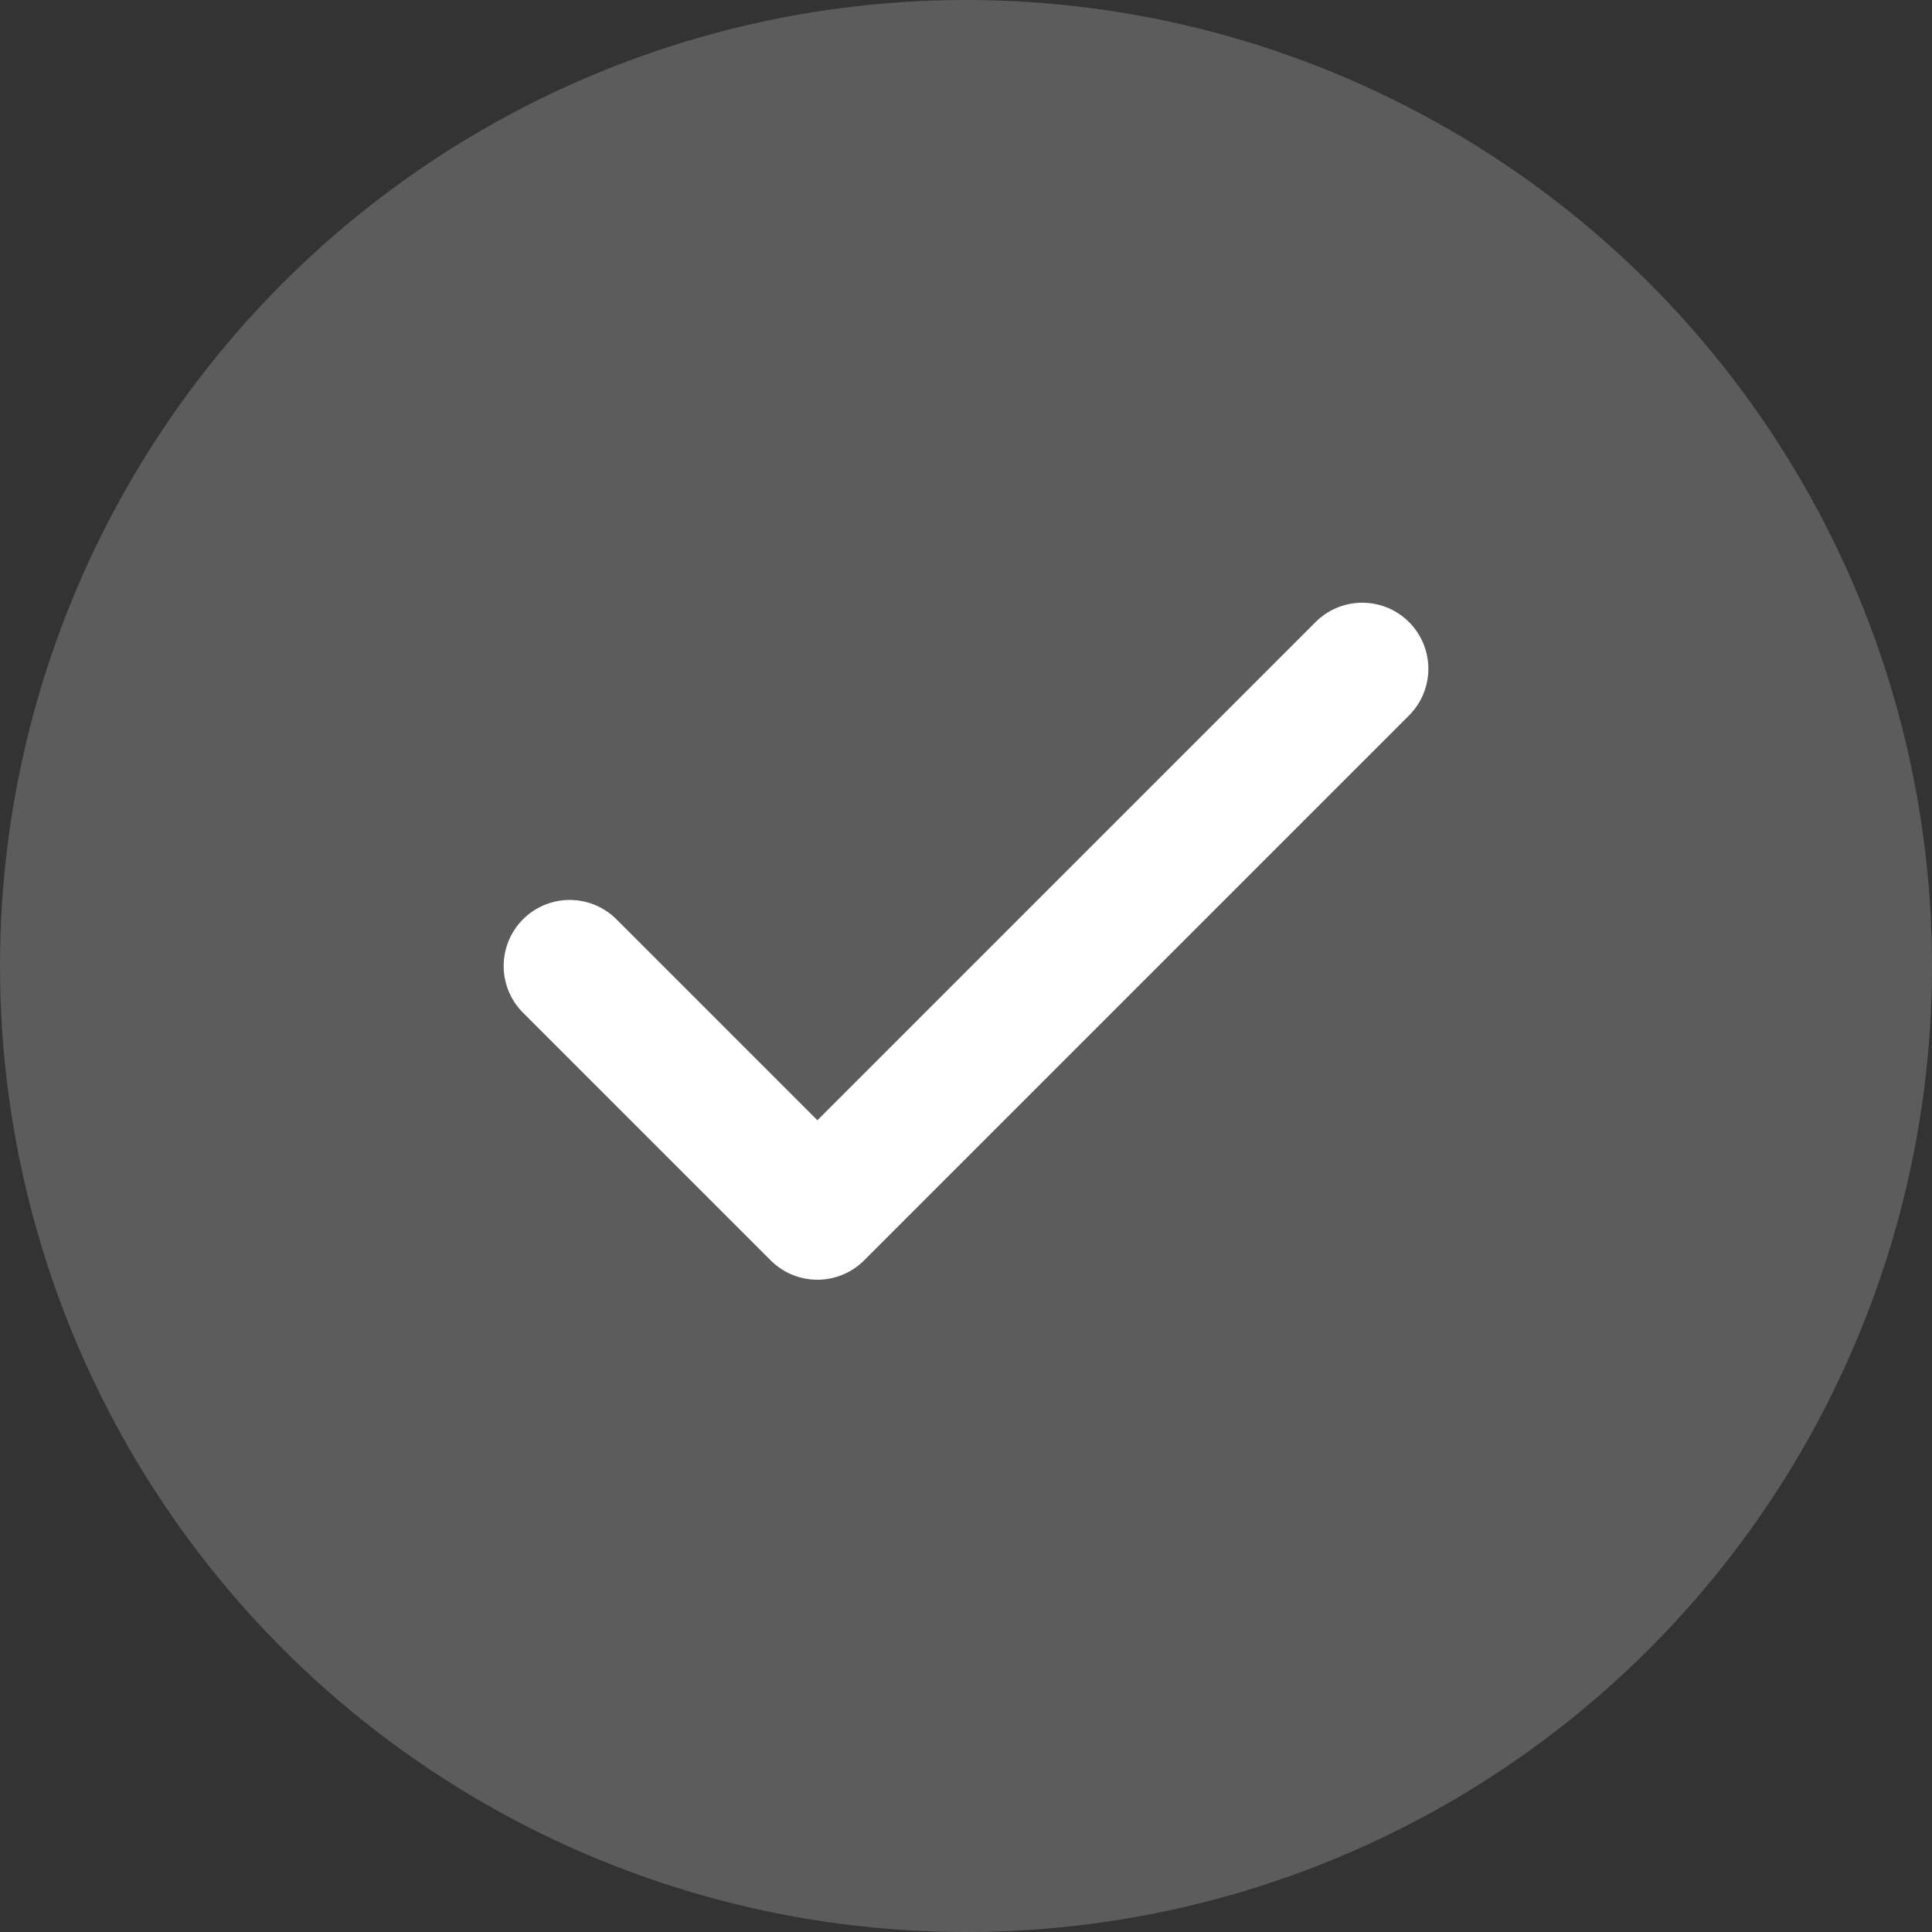
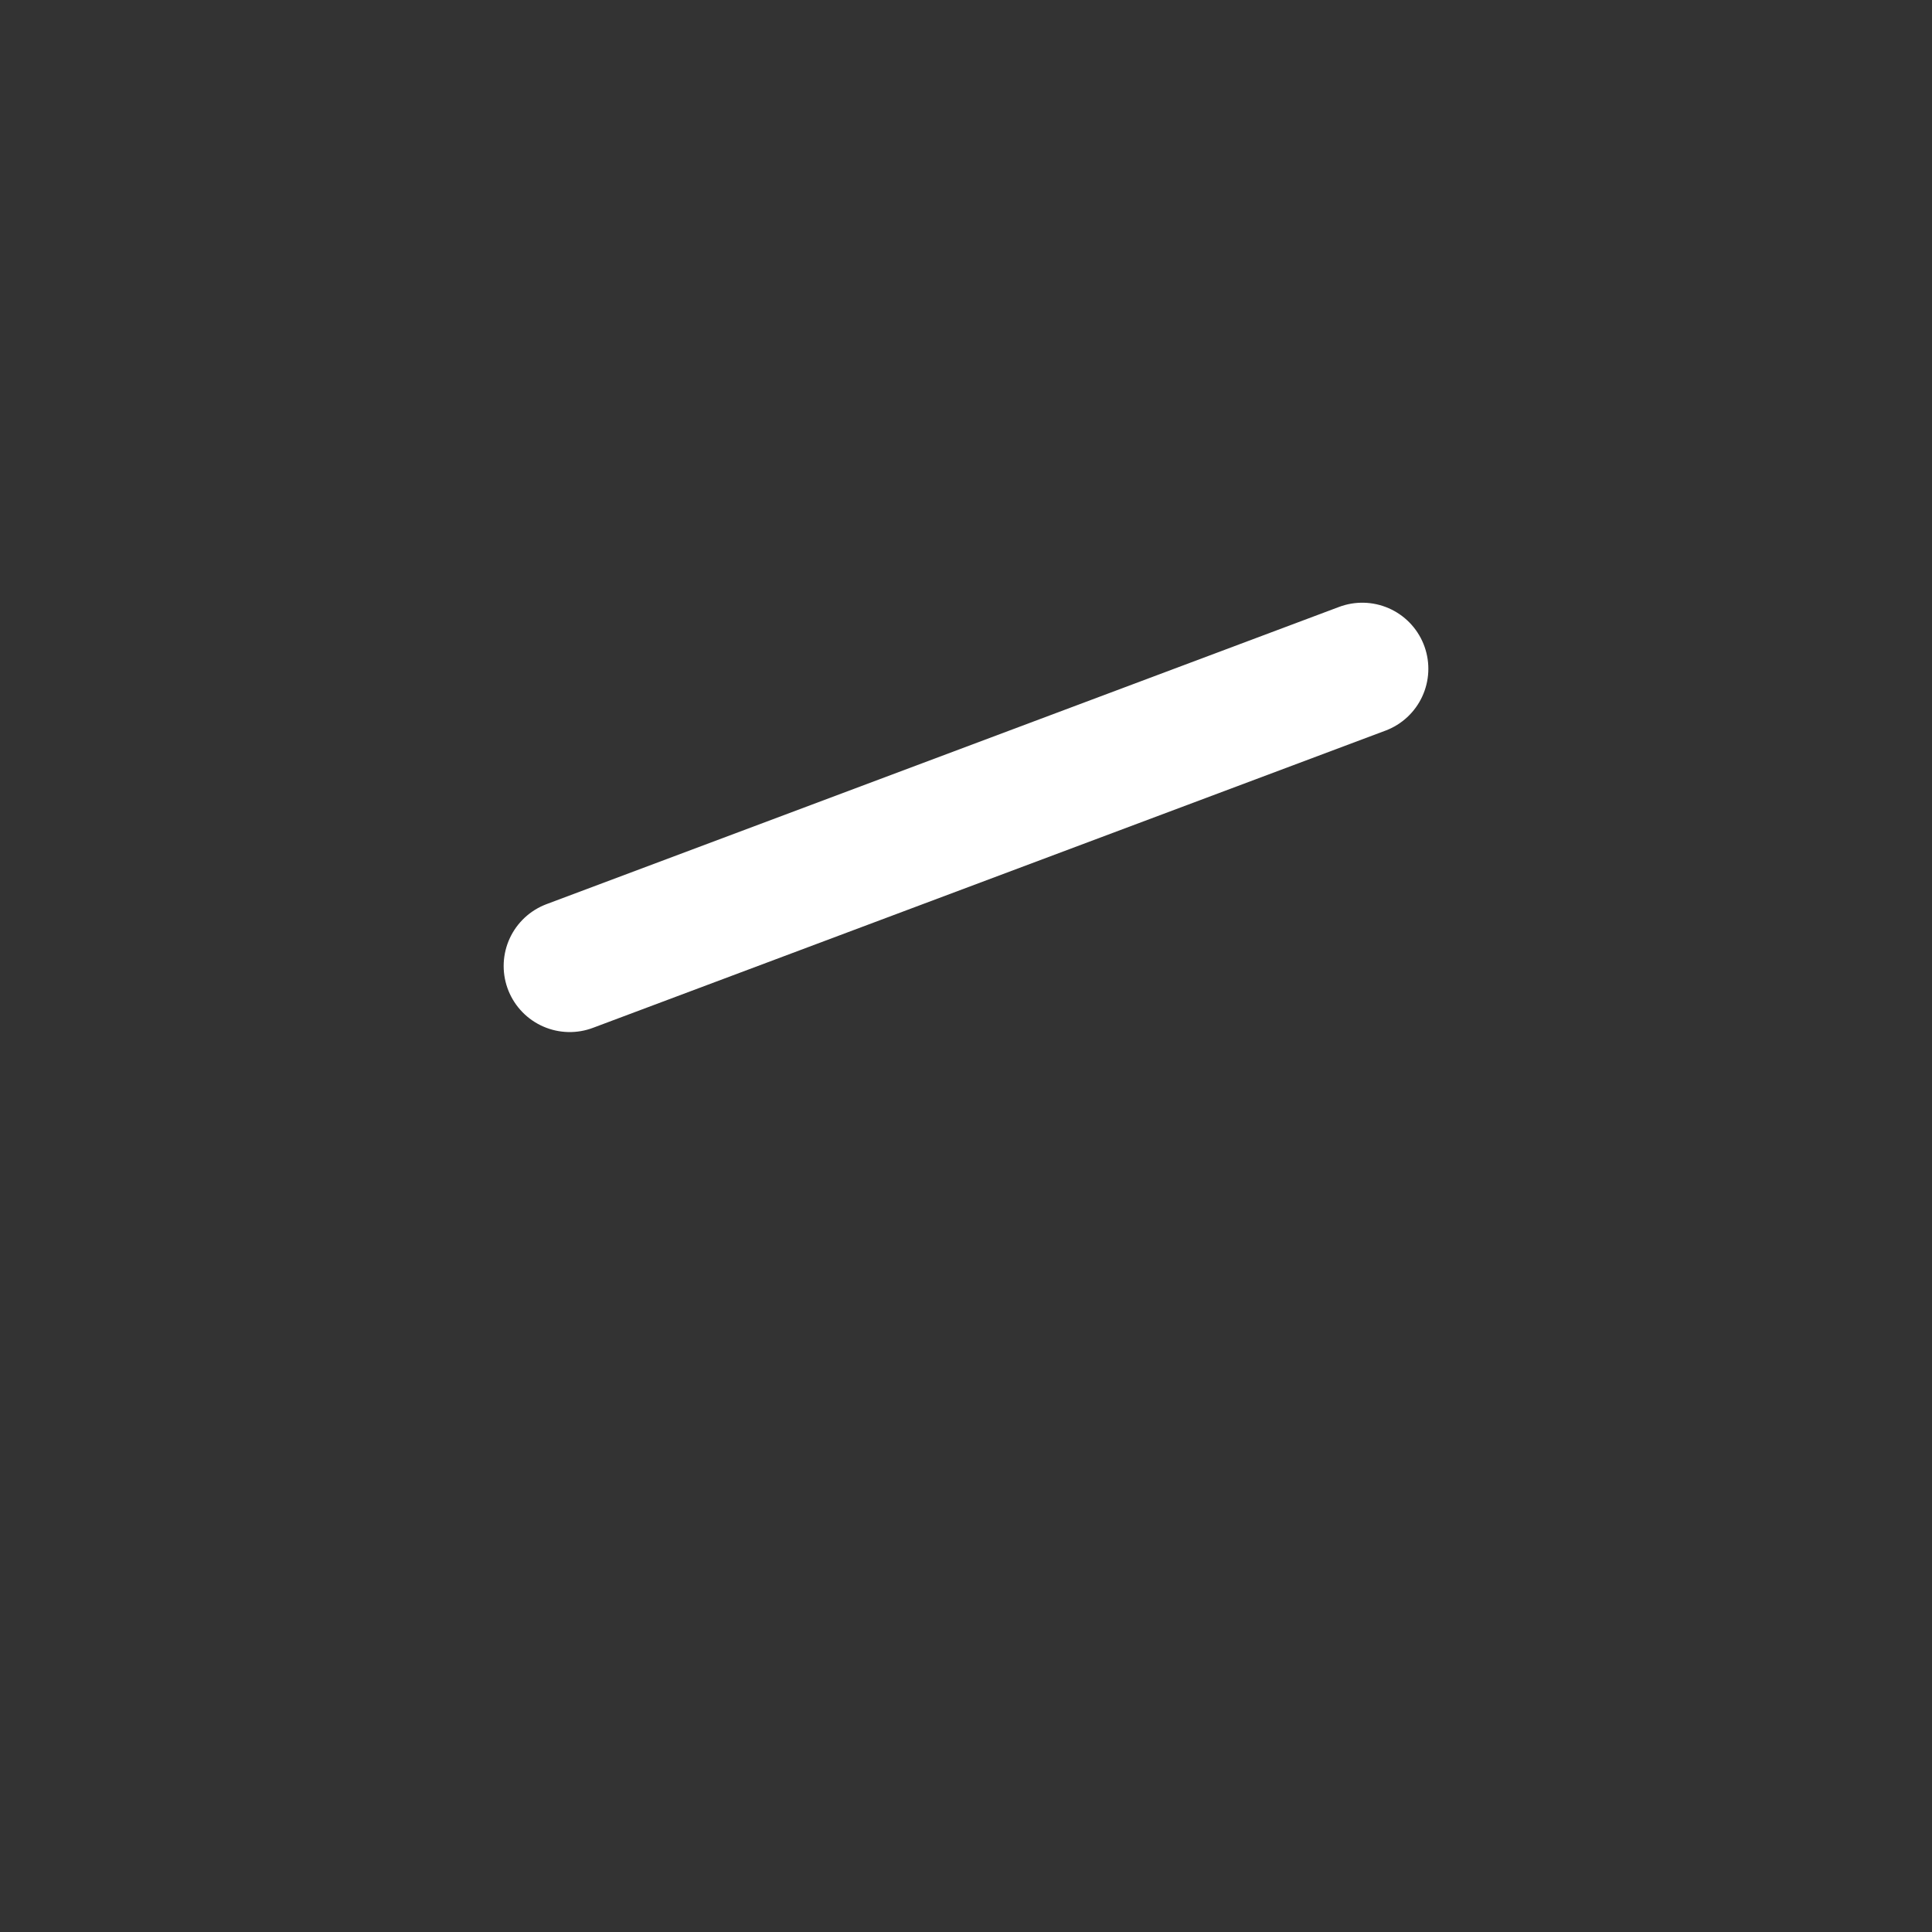
<svg xmlns="http://www.w3.org/2000/svg" width="26" height="26" viewBox="0 0 26 26" fill="none">
  <rect x="0" y="0" width="26" height="26" fill="#333333" stroke="none" />
-   <circle opacity="0.2" cx="13" cy="13" r="13" fill="white" />
-   <path d="M18.333 9L11 16.333L7.667 13" stroke="white" stroke-width="1.778" stroke-linecap="round" stroke-linejoin="round" />
+   <path d="M18.333 9L7.667 13" stroke="white" stroke-width="1.778" stroke-linecap="round" stroke-linejoin="round" />
</svg>